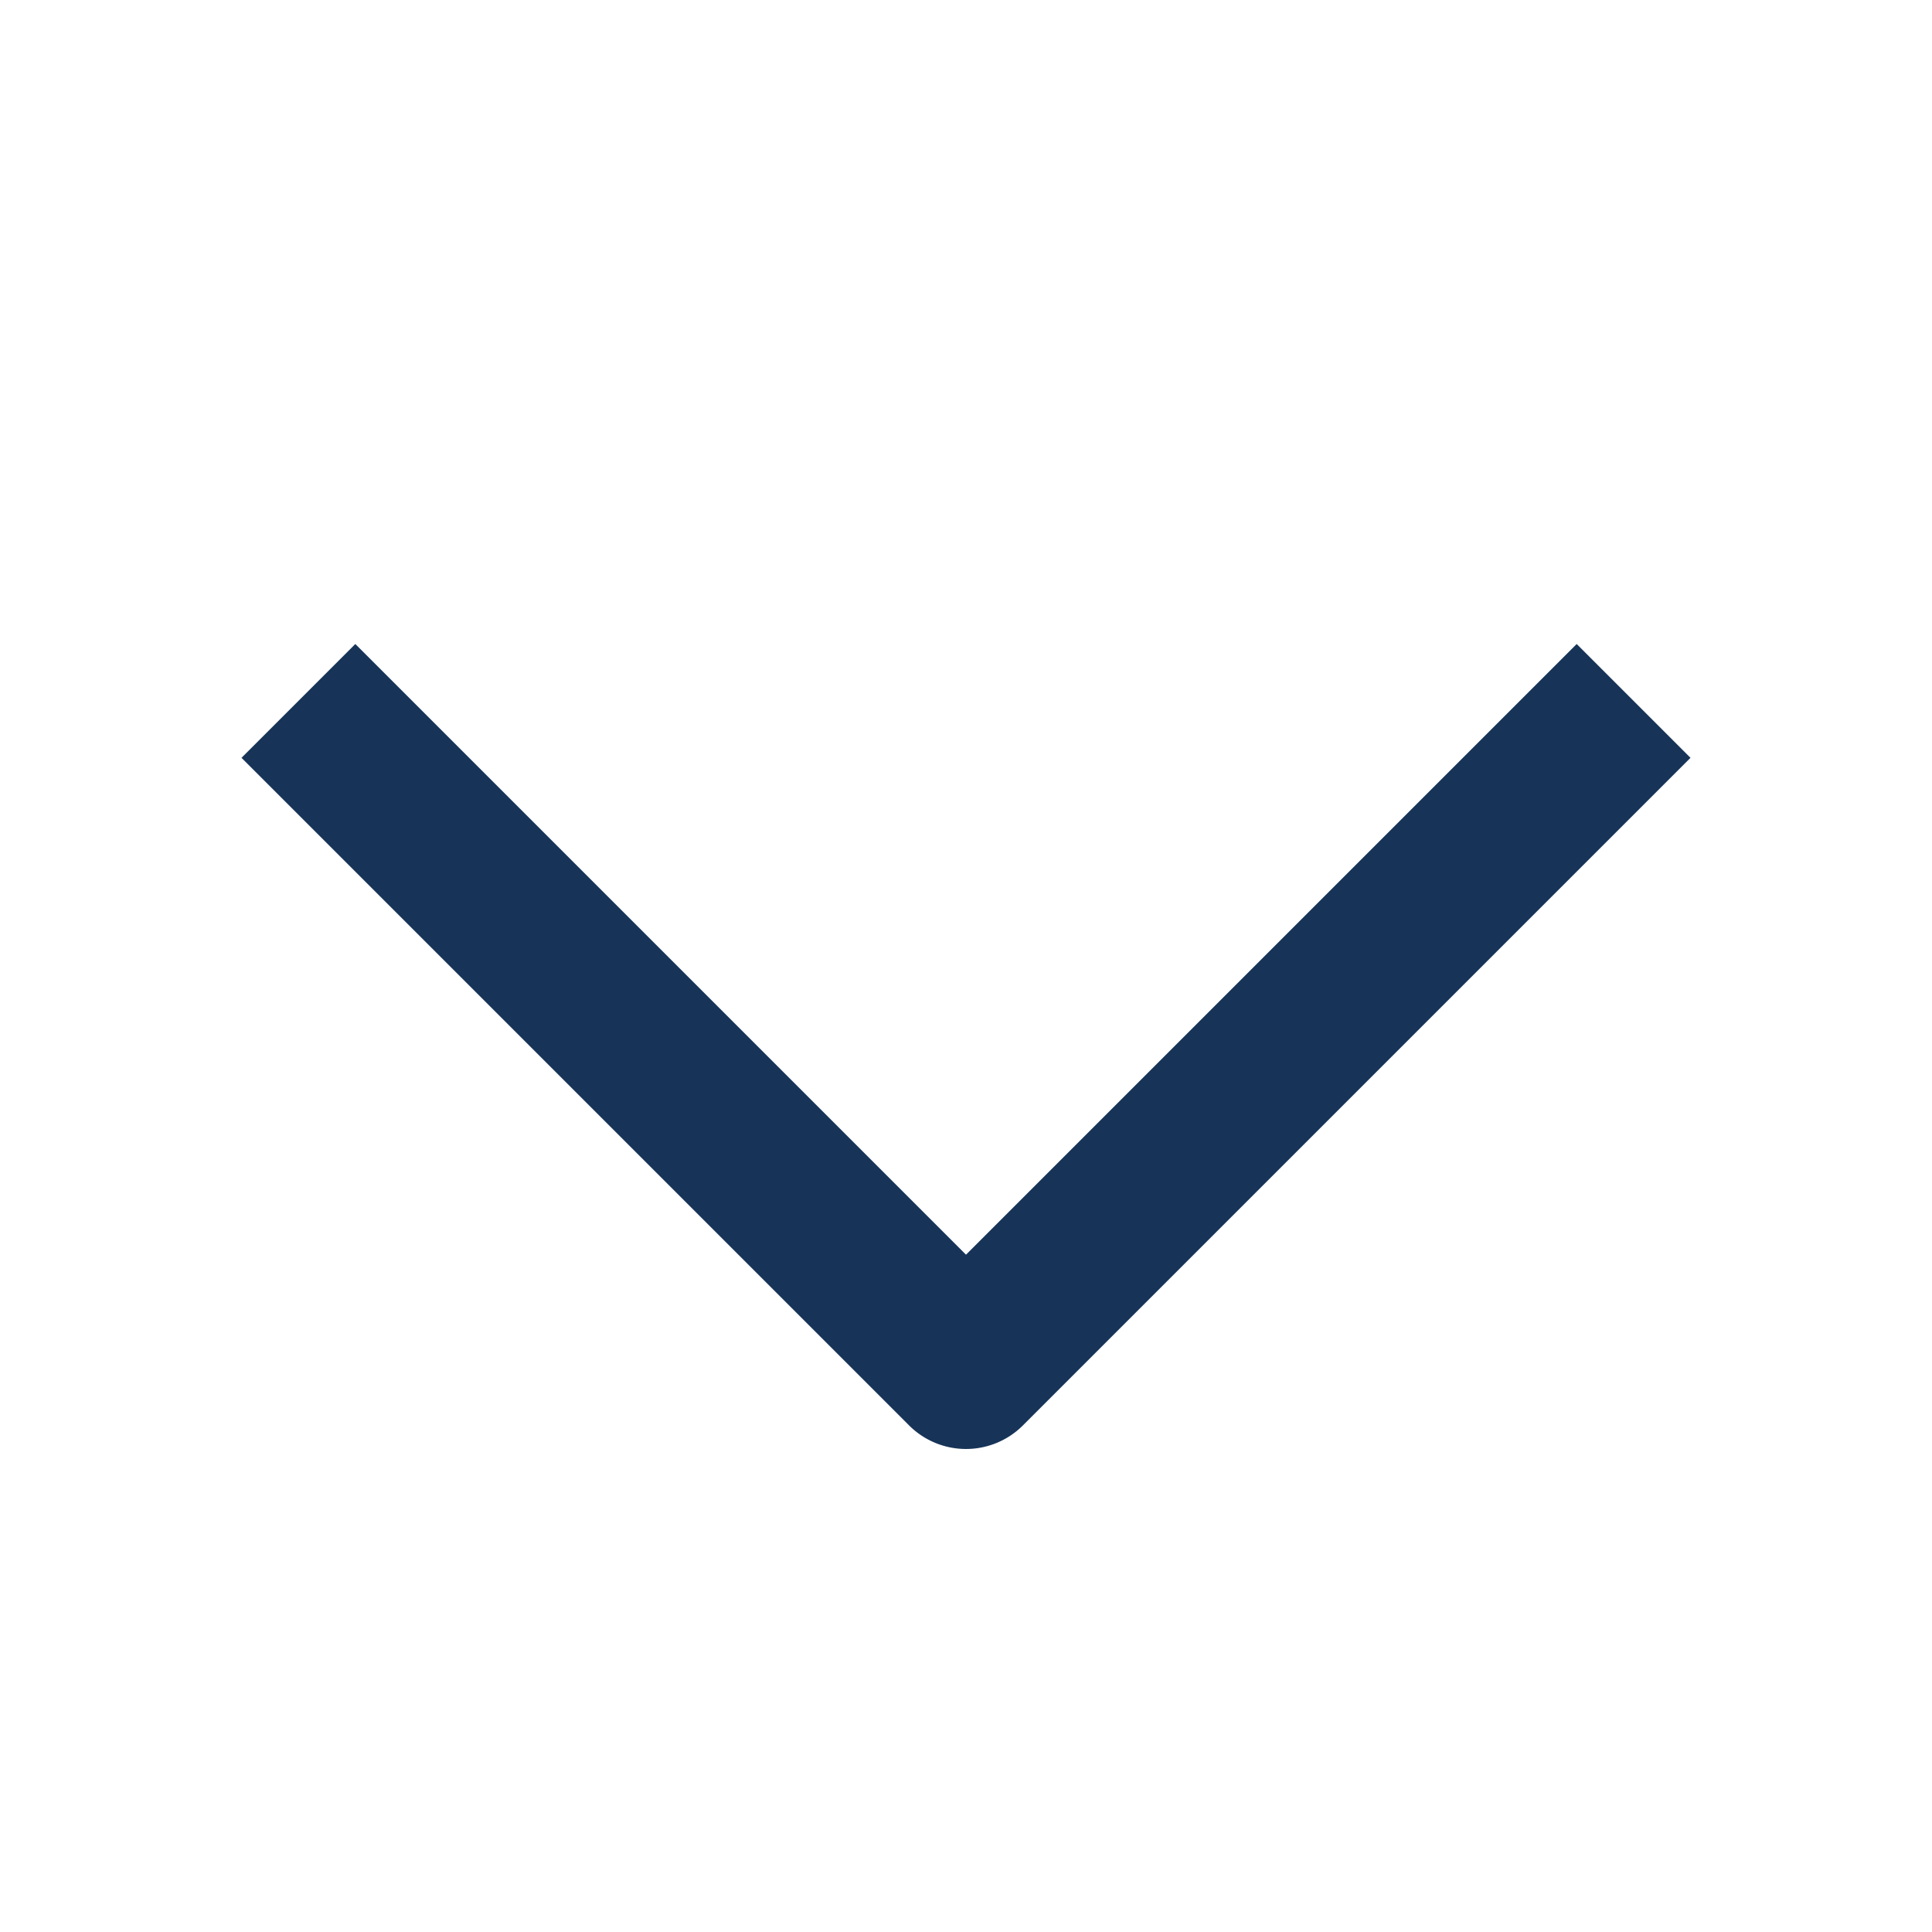
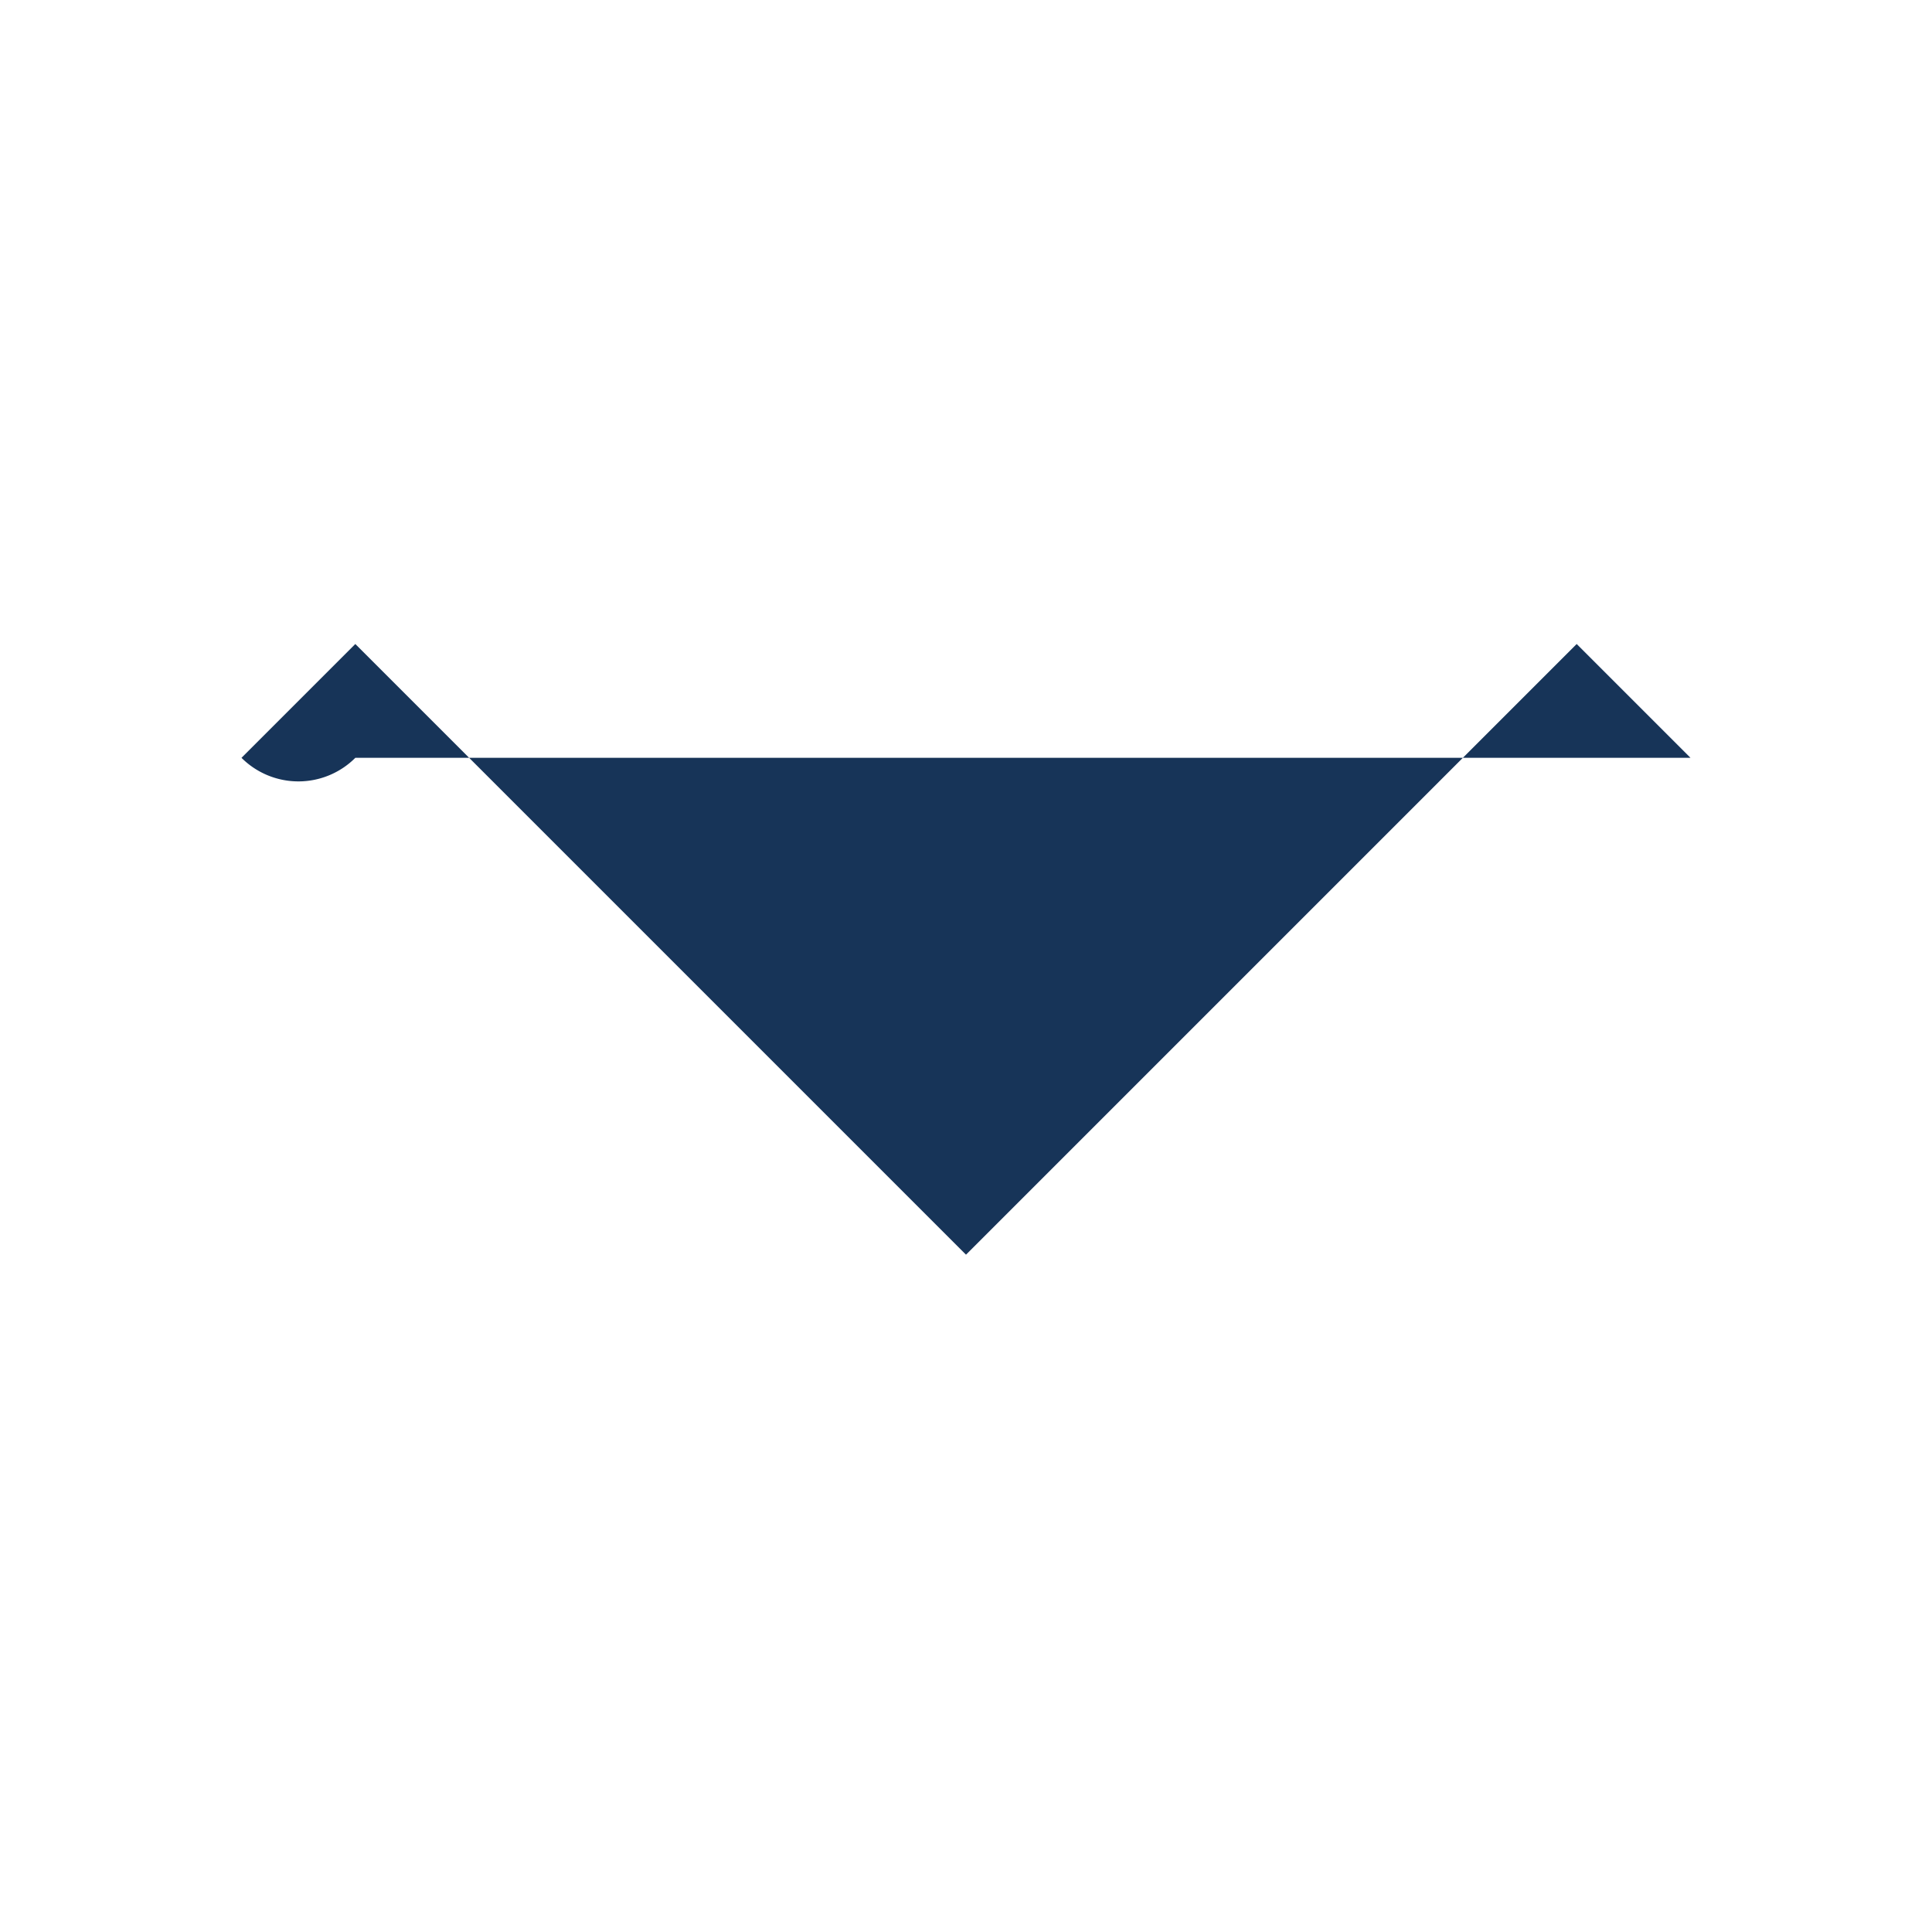
<svg xmlns="http://www.w3.org/2000/svg" version="1.1" width="512" height="512" x="0" y="0" viewBox="0 0 24 24" style="enable-background:new 0 0 512 512" xml:space="preserve" class="">
  <g>
-     <path fill="#173458" fill-rule="evenodd" d="M12 15.586 4.414 8 3 9.414l8.293 8.293a1 1 0 0 0 1.414 0L21 9.414 19.586 8z" clip-rule="evenodd" opacity="1" data-original="#000000" class="" />
+     <path fill="#173458" fill-rule="evenodd" d="M12 15.586 4.414 8 3 9.414a1 1 0 0 0 1.414 0L21 9.414 19.586 8z" clip-rule="evenodd" opacity="1" data-original="#000000" class="" />
  </g>
</svg>